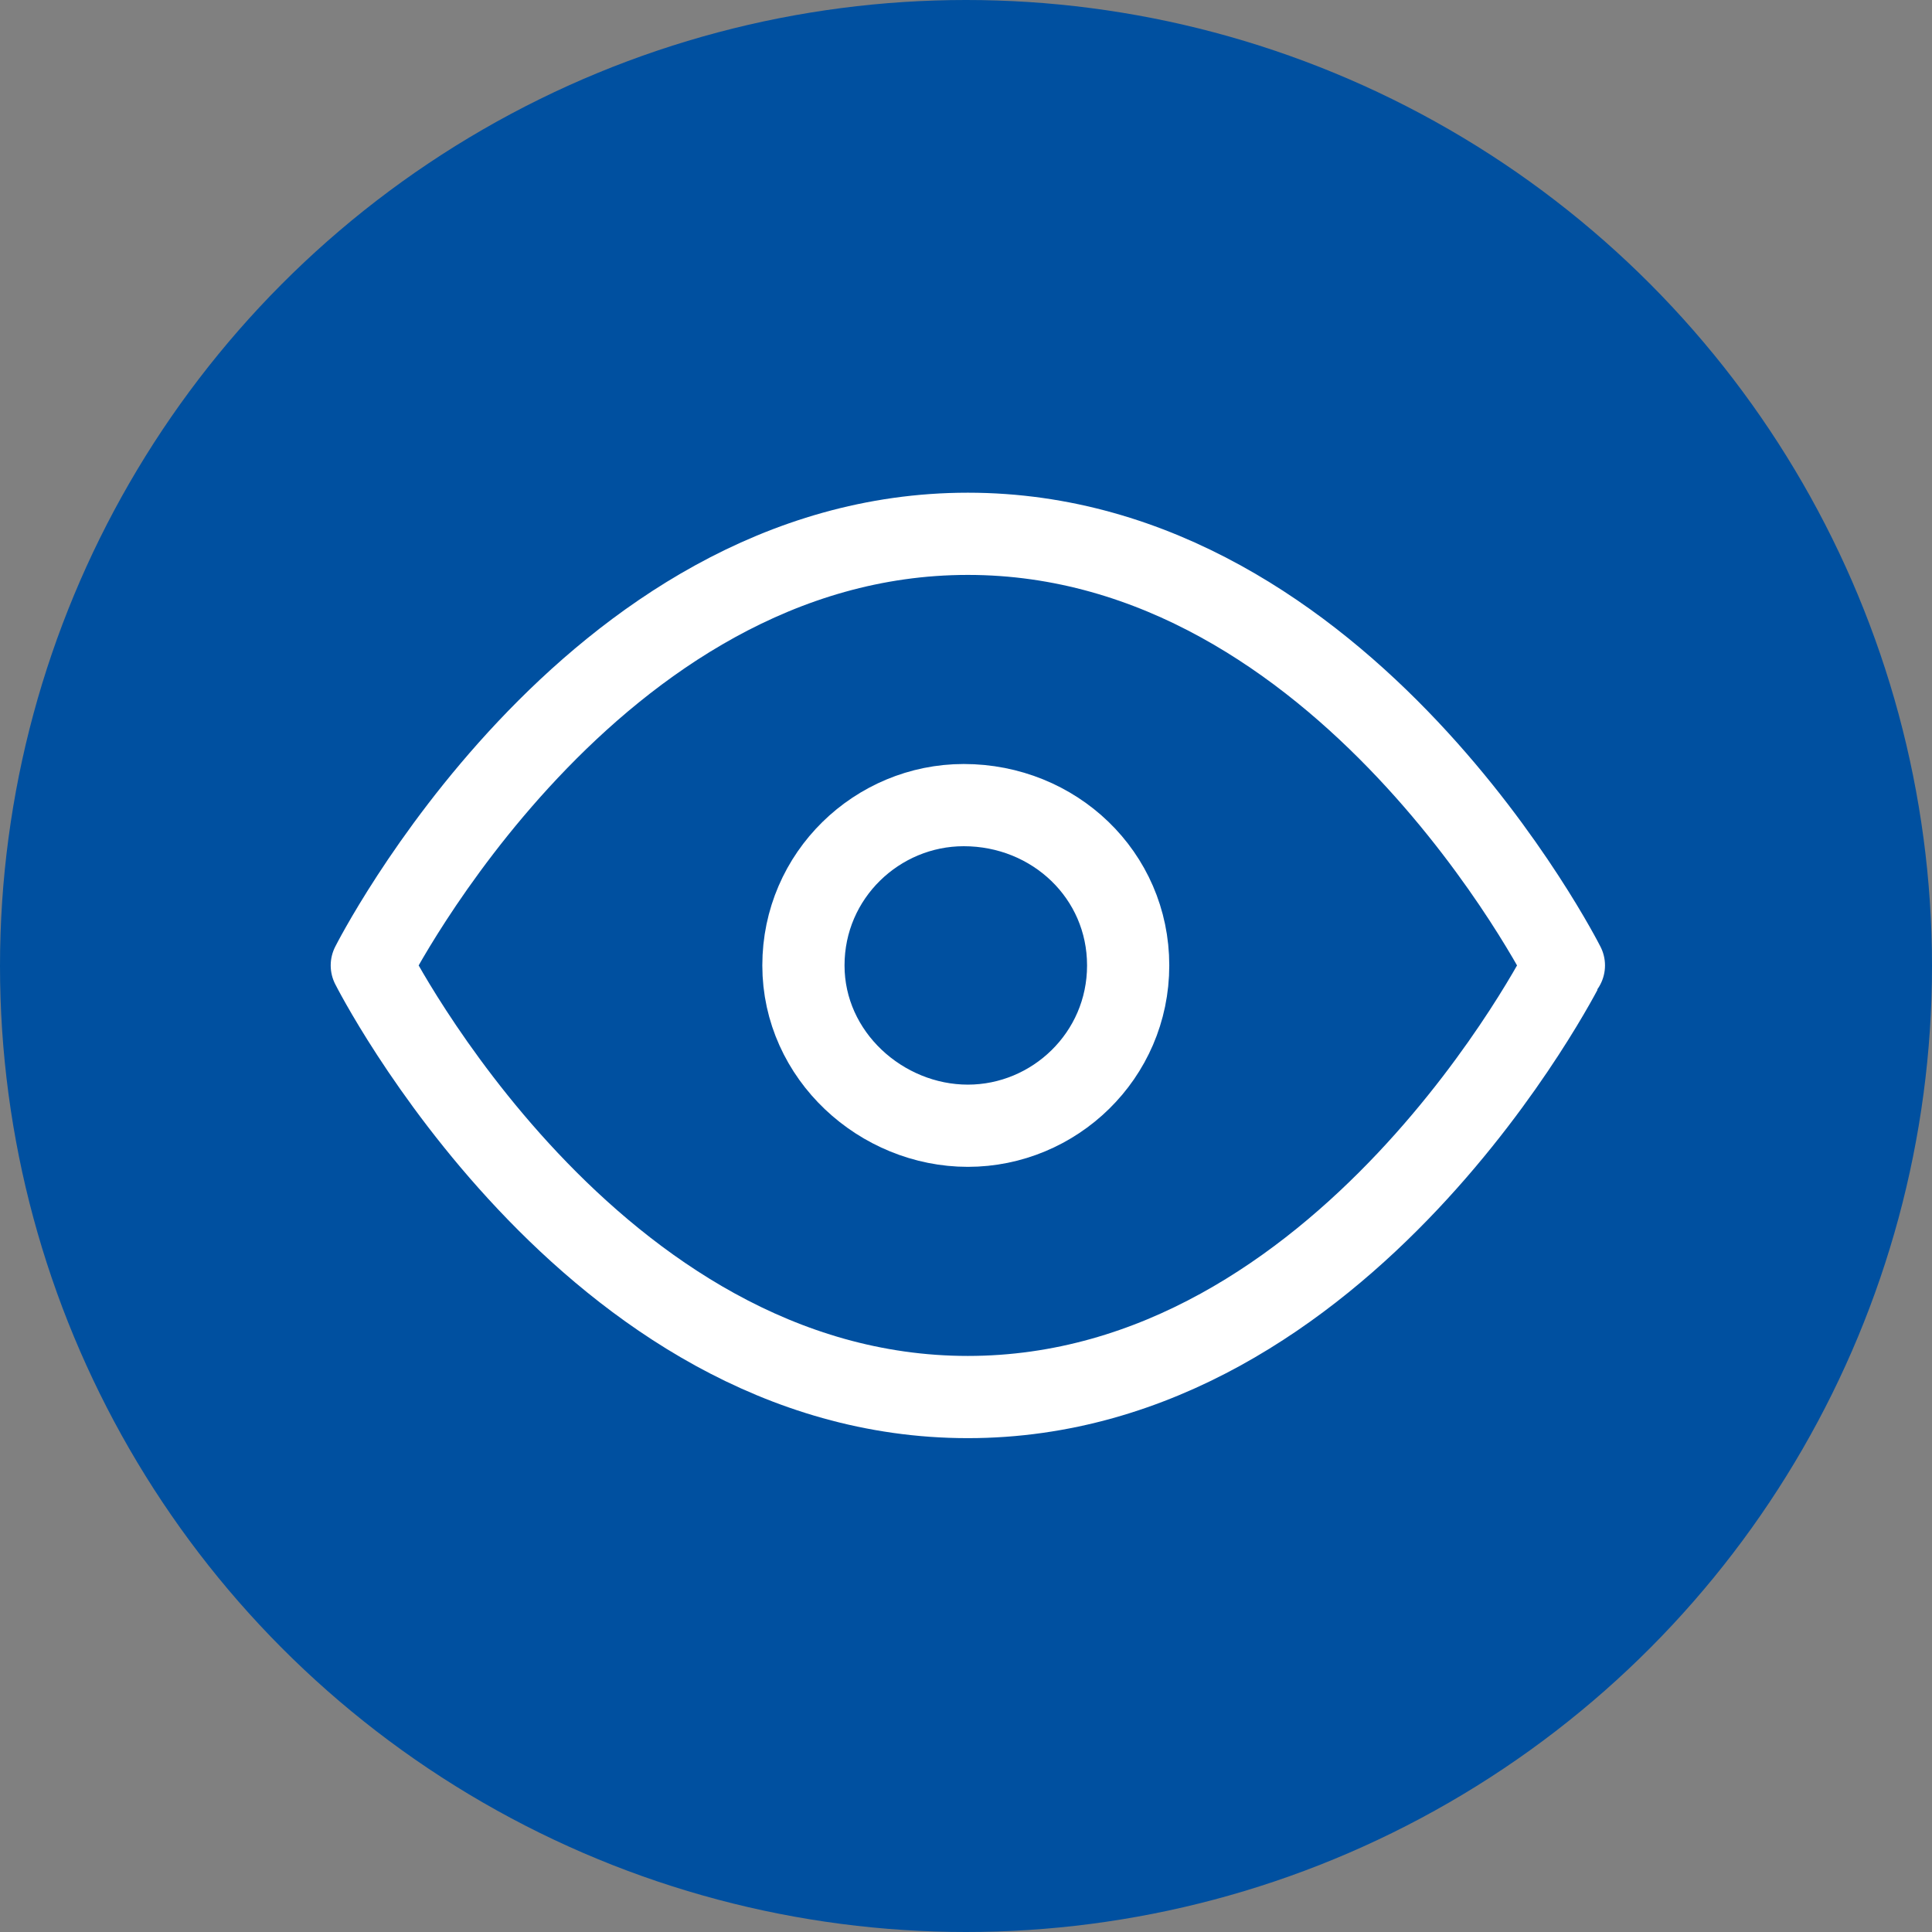
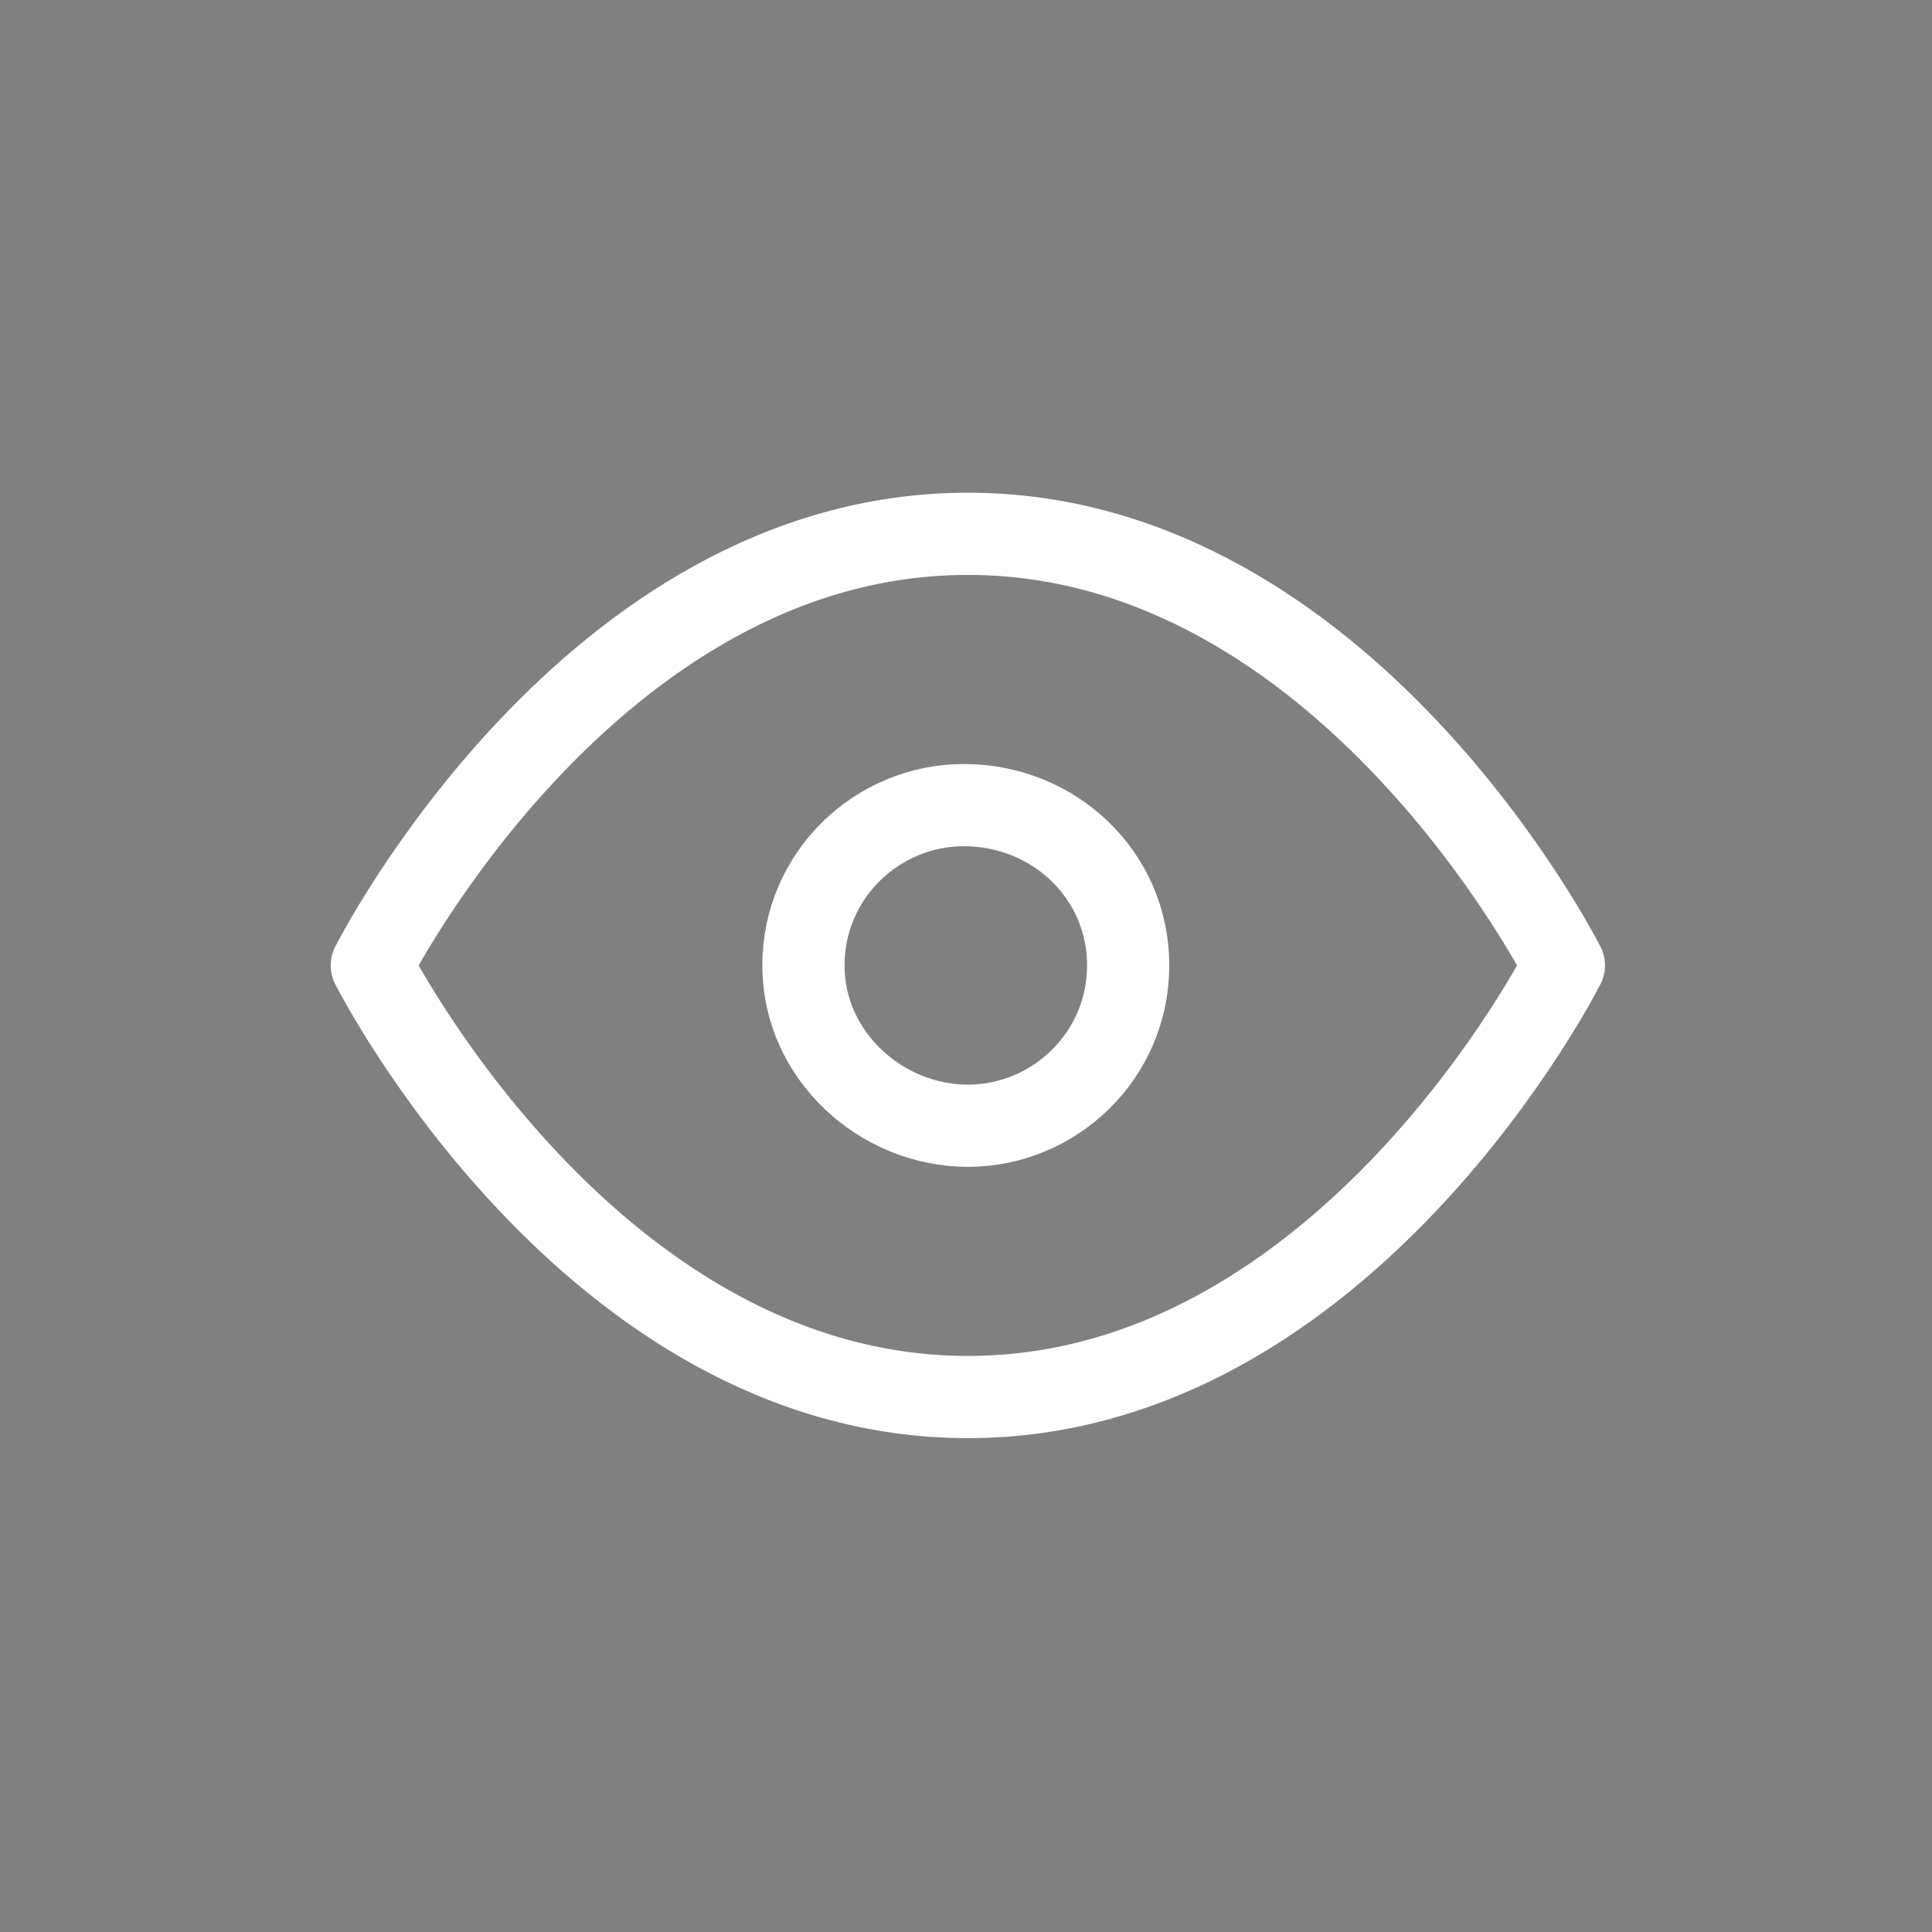
<svg xmlns="http://www.w3.org/2000/svg" version="1.1" id="Layer_1" x="0px" y="0px" viewBox="0 0 47 47" style="enable-background:new 0 0 47 47;" xml:space="preserve">
  <rect x="0" y="0" width="47" height="47" fill="#808080" stroke="none" />
  <style type="text/css">
	.st0{fill:#0050A0;}
	.st1{fill:none;stroke:#FFFFFF;stroke-width:2;stroke-linecap:round;stroke-linejoin:round;}
</style>
  <g id="Execute_visibility" transform="translate(-11475.098 19293.357)">
    <g id="Rapid_time_to_value" transform="translate(10474.098 -20078.357)">
-       <circle id="Ellipse_79" class="st0" cx="1024.5" cy="808.5" r="23.5" />
-     </g>
+       </g>
    <g id="Icon_feather-eye" transform="translate(11482.643 -19286.371)">
      <path id="Path_41409" class="st1" d="M1.5,16.5C1.5,16.5,6.8,6,16,6s14.5,10.5,14.5,10.5S25.2,27,16,27S1.5,16.5,1.5,16.5z" />
      <path id="Path_41410" class="st1" d="M19.9,16.5c0,2.2-1.8,3.9-3.9,3.9S12,18.7,12,16.5c0-2.2,1.8-3.9,3.9-3.9    C18.1,12.6,19.9,14.3,19.9,16.5C19.9,16.5,19.9,16.5,19.9,16.5z" />
    </g>
  </g>
</svg>